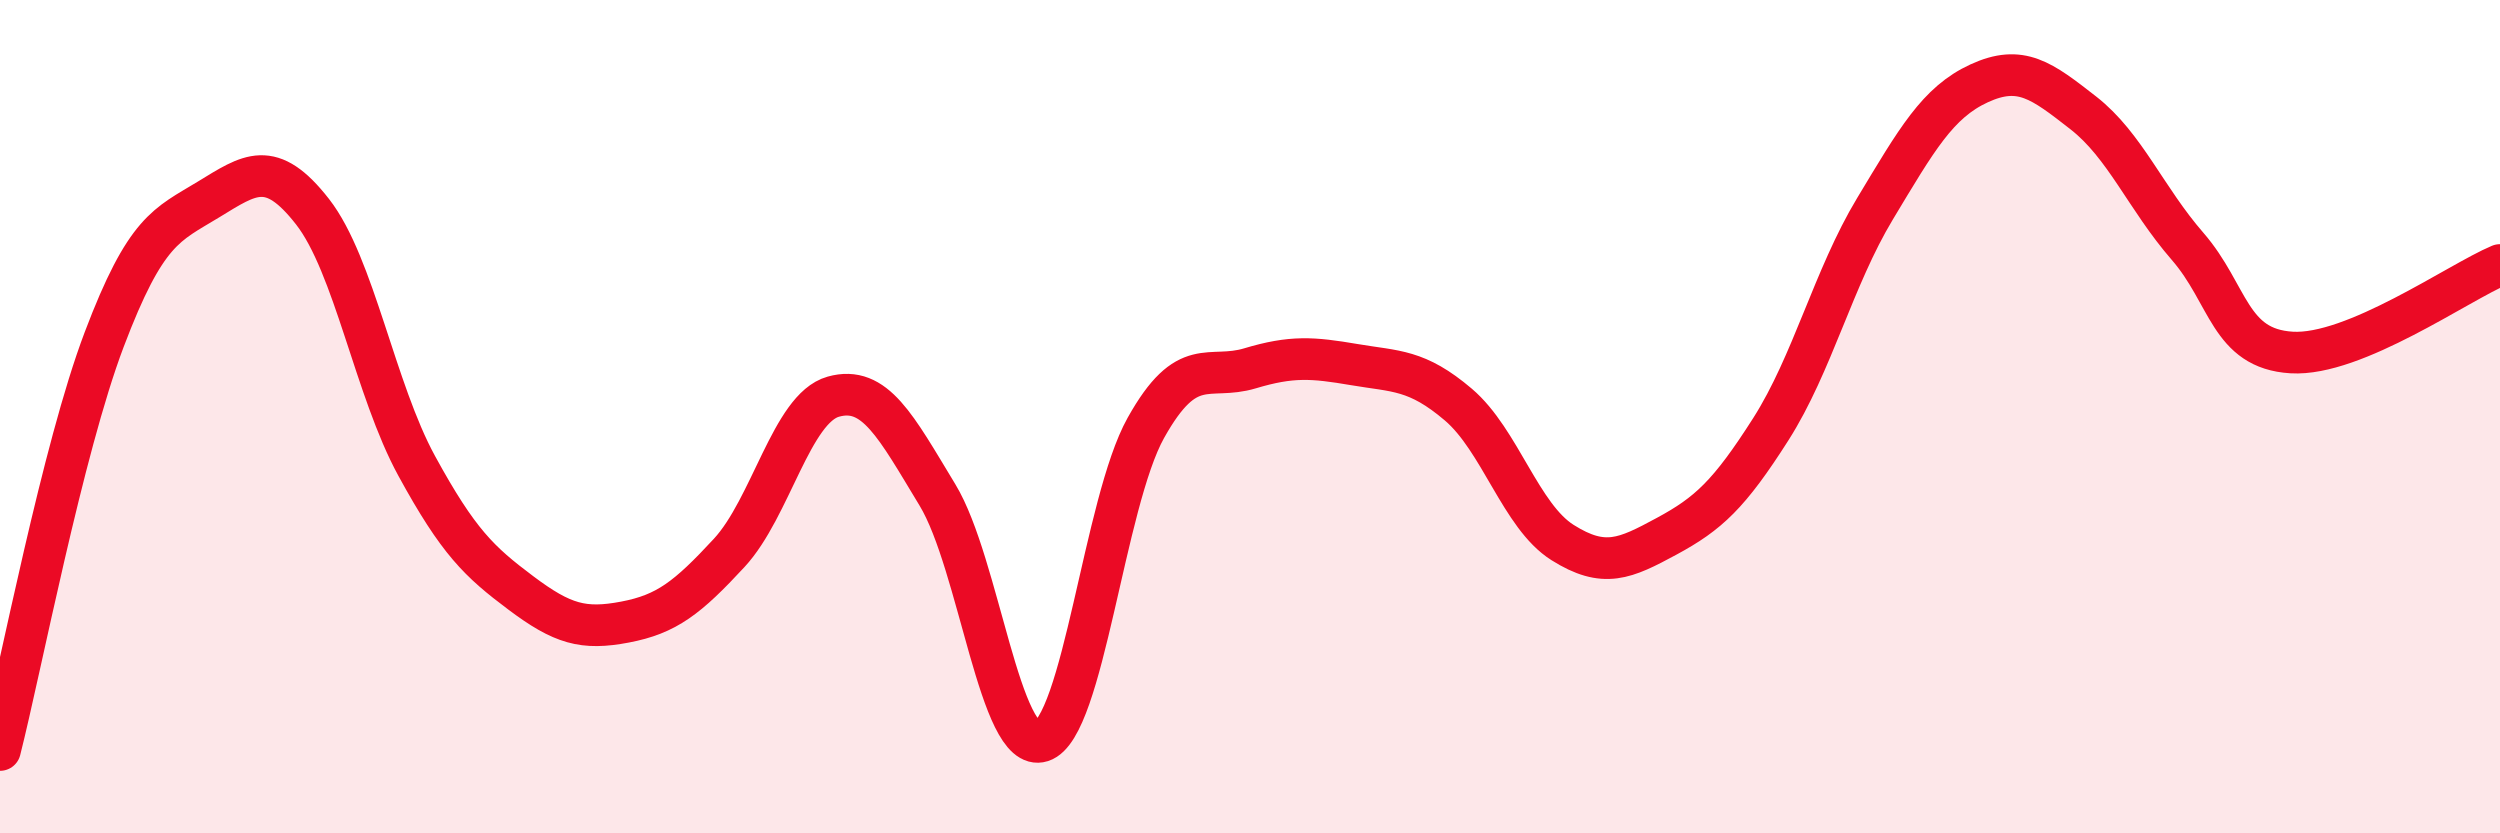
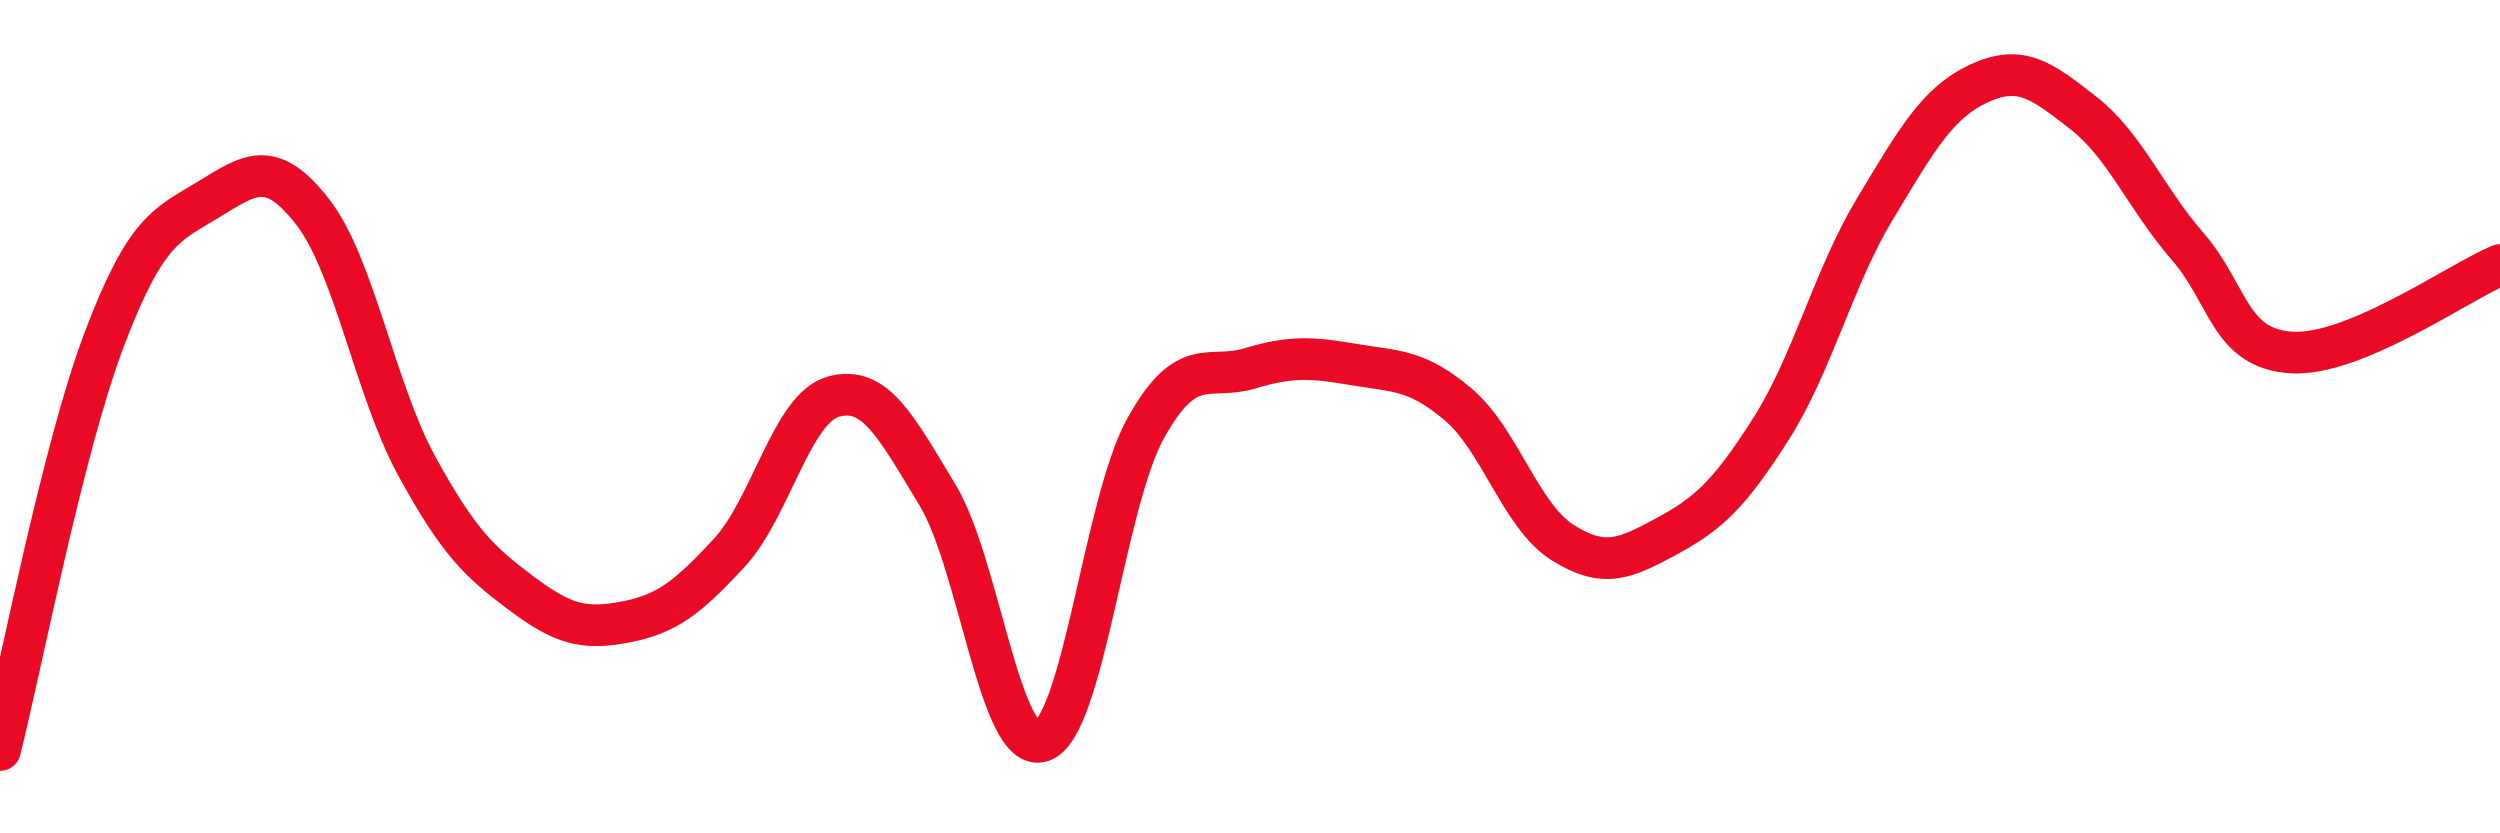
<svg xmlns="http://www.w3.org/2000/svg" width="60" height="20" viewBox="0 0 60 20">
-   <path d="M 0,18 C 0.5,16.03 1.5,10.79 2.5,8.15 C 3.5,5.51 4,5.4 5,4.79 C 6,4.18 6.5,3.8 7.5,5.08 C 8.5,6.36 9,9.35 10,11.18 C 11,13.01 11.5,13.48 12.5,14.23 C 13.5,14.98 14,15.12 15,14.93 C 16,14.74 16.5,14.35 17.5,13.27 C 18.5,12.19 19,9.8 20,9.52 C 21,9.24 21.5,10.23 22.5,11.88 C 23.5,13.53 24,18.11 25,17.79 C 26,17.47 26.5,12.06 27.5,10.27 C 28.5,8.48 29,9.14 30,8.84 C 31,8.54 31.5,8.58 32.5,8.75 C 33.5,8.92 34,8.86 35,9.71 C 36,10.56 36.5,12.39 37.5,13.02 C 38.5,13.65 39,13.41 40,12.87 C 41,12.33 41.5,11.87 42.5,10.3 C 43.5,8.73 44,6.67 45,5.01 C 46,3.35 46.5,2.46 47.5,2 C 48.5,1.54 49,1.93 50,2.71 C 51,3.49 51.5,4.76 52.5,5.91 C 53.5,7.06 53.5,8.37 55,8.46 C 56.5,8.55 59,6.78 60,6.36L60 20L0 20Z" fill="#EB0A25" opacity="0.1" stroke-linecap="round" stroke-linejoin="round" />
  <path d="M 0,18 C 0.5,16.03 1.5,10.79 2.5,8.15 C 3.5,5.51 4,5.4 5,4.79 C 6,4.18 6.5,3.8 7.5,5.08 C 8.5,6.36 9,9.35 10,11.18 C 11,13.01 11.5,13.48 12.5,14.23 C 13.5,14.98 14,15.12 15,14.93 C 16,14.74 16.5,14.35 17.5,13.27 C 18.5,12.19 19,9.8 20,9.52 C 21,9.24 21.5,10.23 22.5,11.88 C 23.5,13.53 24,18.11 25,17.79 C 26,17.47 26.5,12.06 27.5,10.27 C 28.5,8.48 29,9.14 30,8.84 C 31,8.54 31.5,8.58 32.5,8.75 C 33.5,8.92 34,8.86 35,9.71 C 36,10.56 36.5,12.39 37.5,13.02 C 38.5,13.65 39,13.41 40,12.87 C 41,12.33 41.5,11.87 42.5,10.3 C 43.5,8.73 44,6.67 45,5.01 C 46,3.35 46.5,2.46 47.5,2 C 48.5,1.54 49,1.93 50,2.71 C 51,3.49 51.5,4.76 52.5,5.91 C 53.5,7.06 53.5,8.37 55,8.46 C 56.5,8.55 59,6.78 60,6.36" stroke="#EB0A25" stroke-width="1" fill="none" stroke-linecap="round" stroke-linejoin="round" />
</svg>